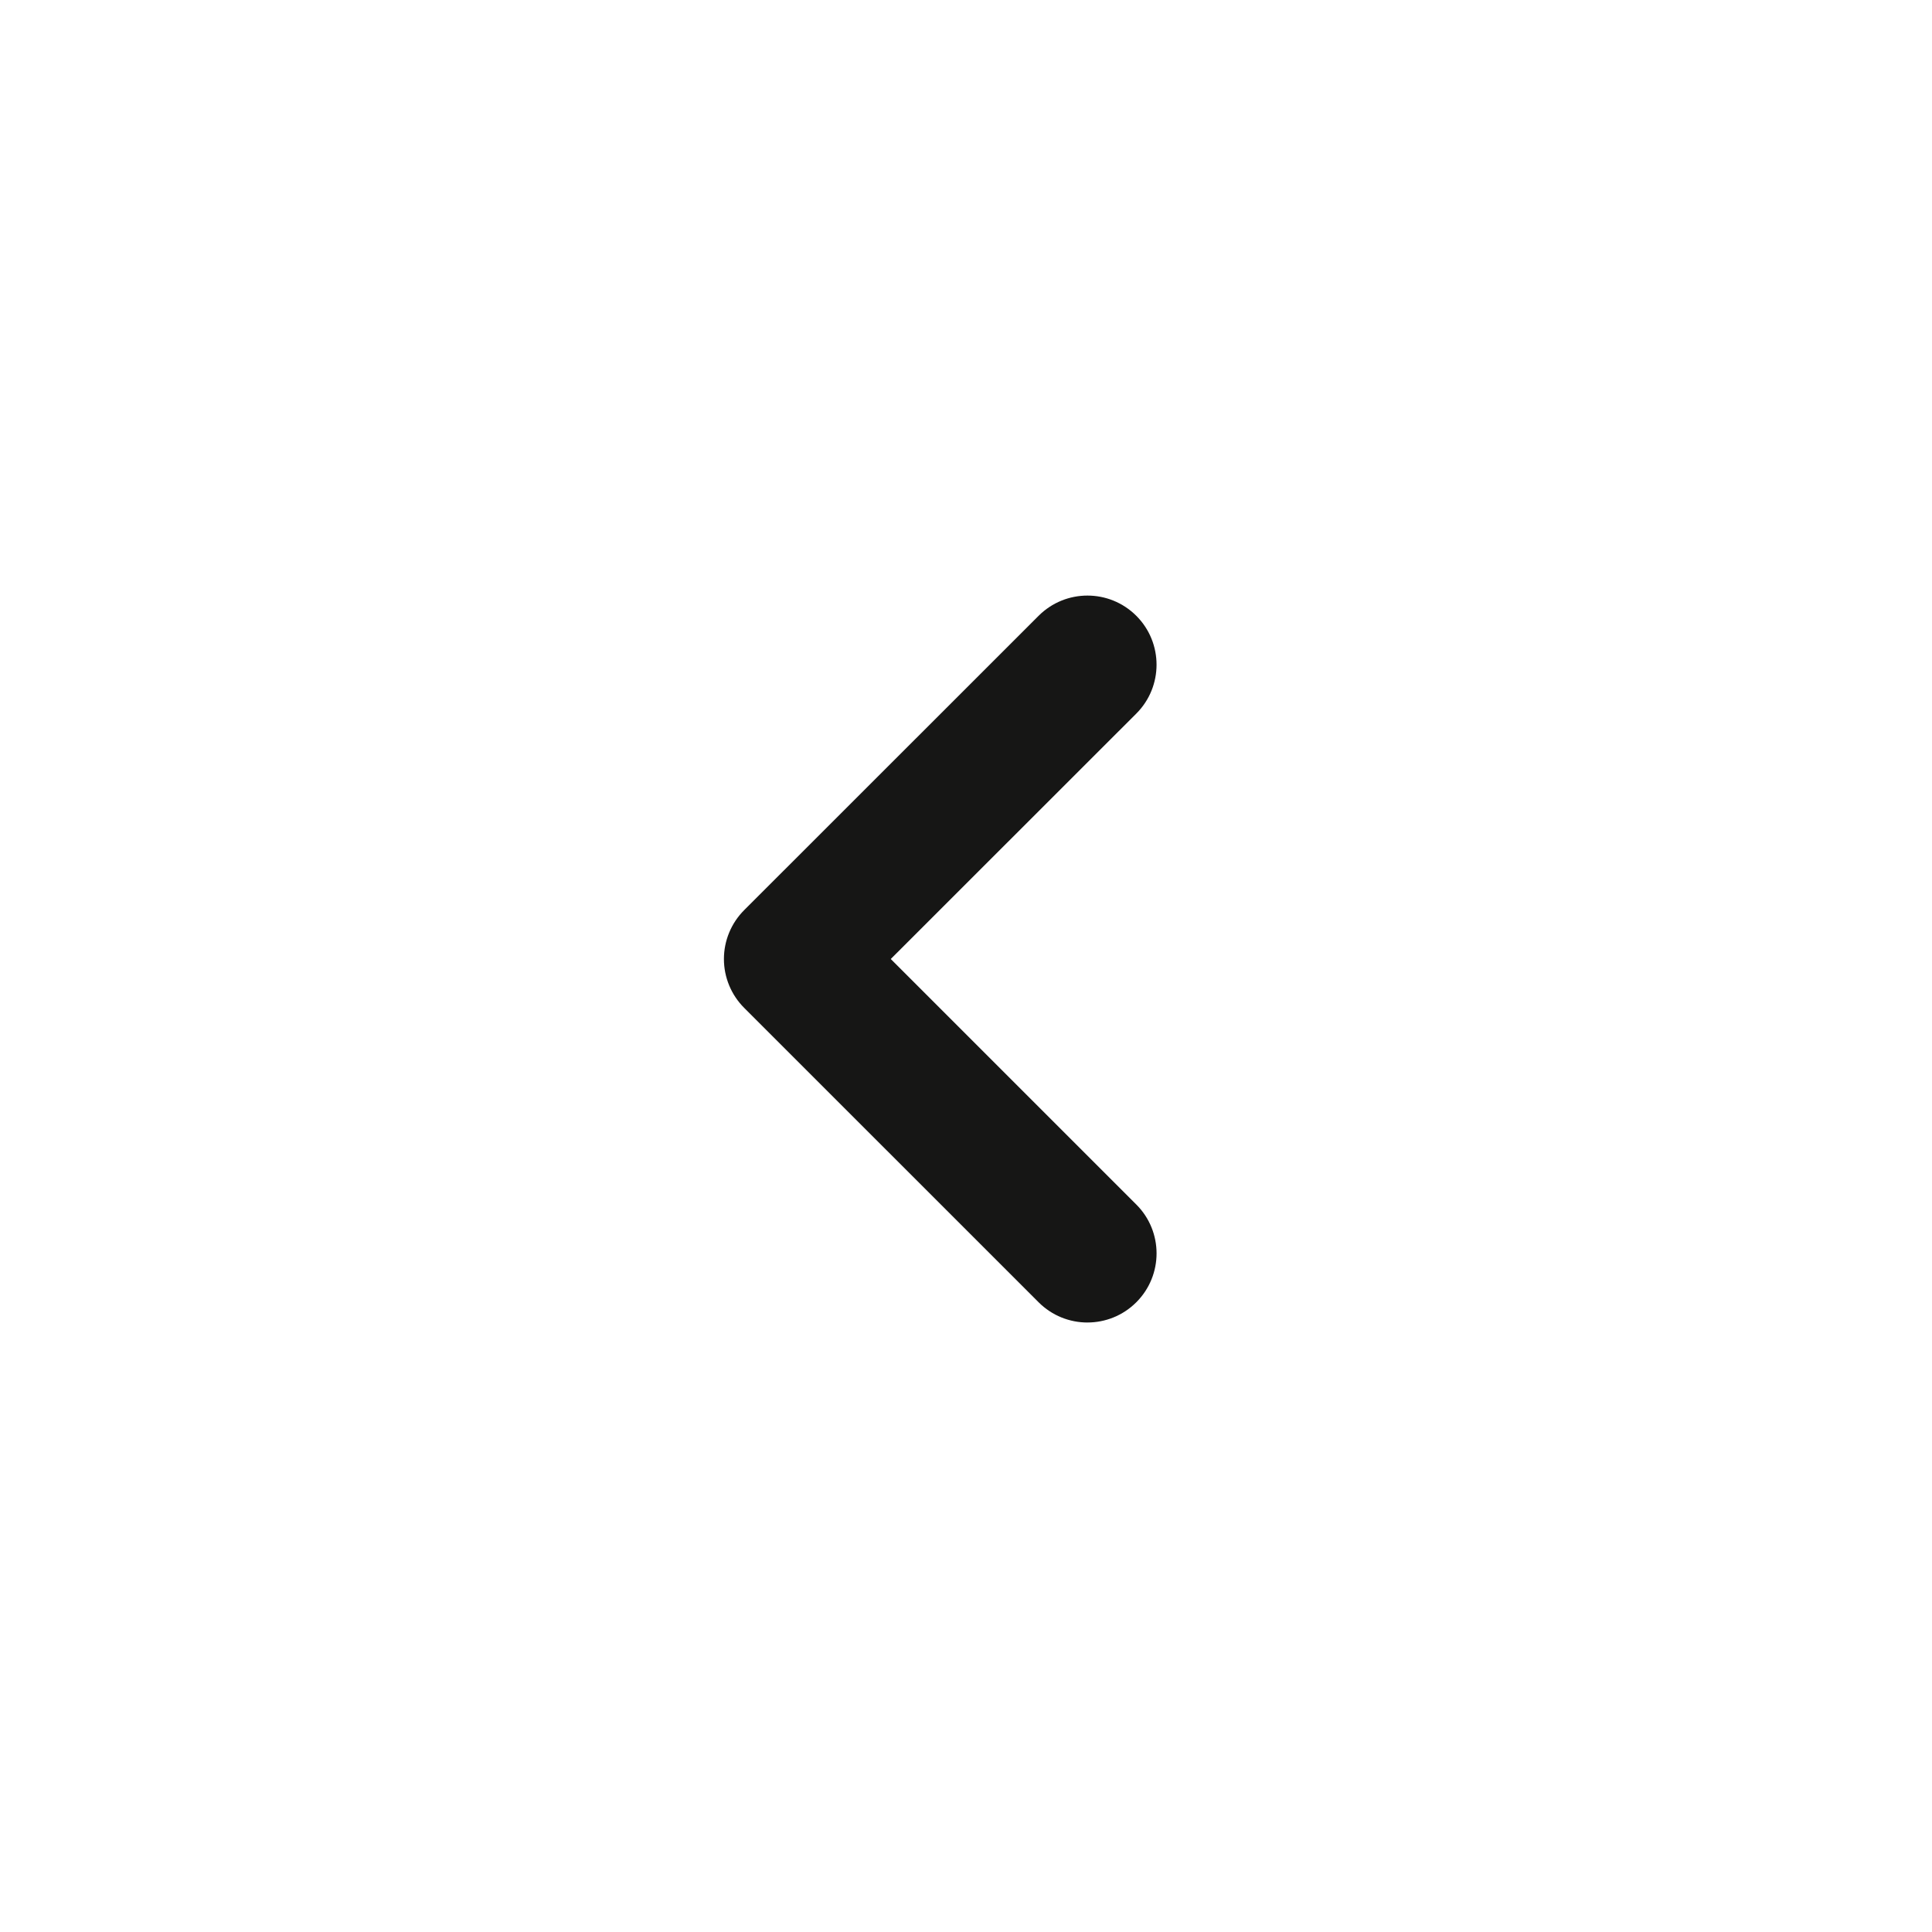
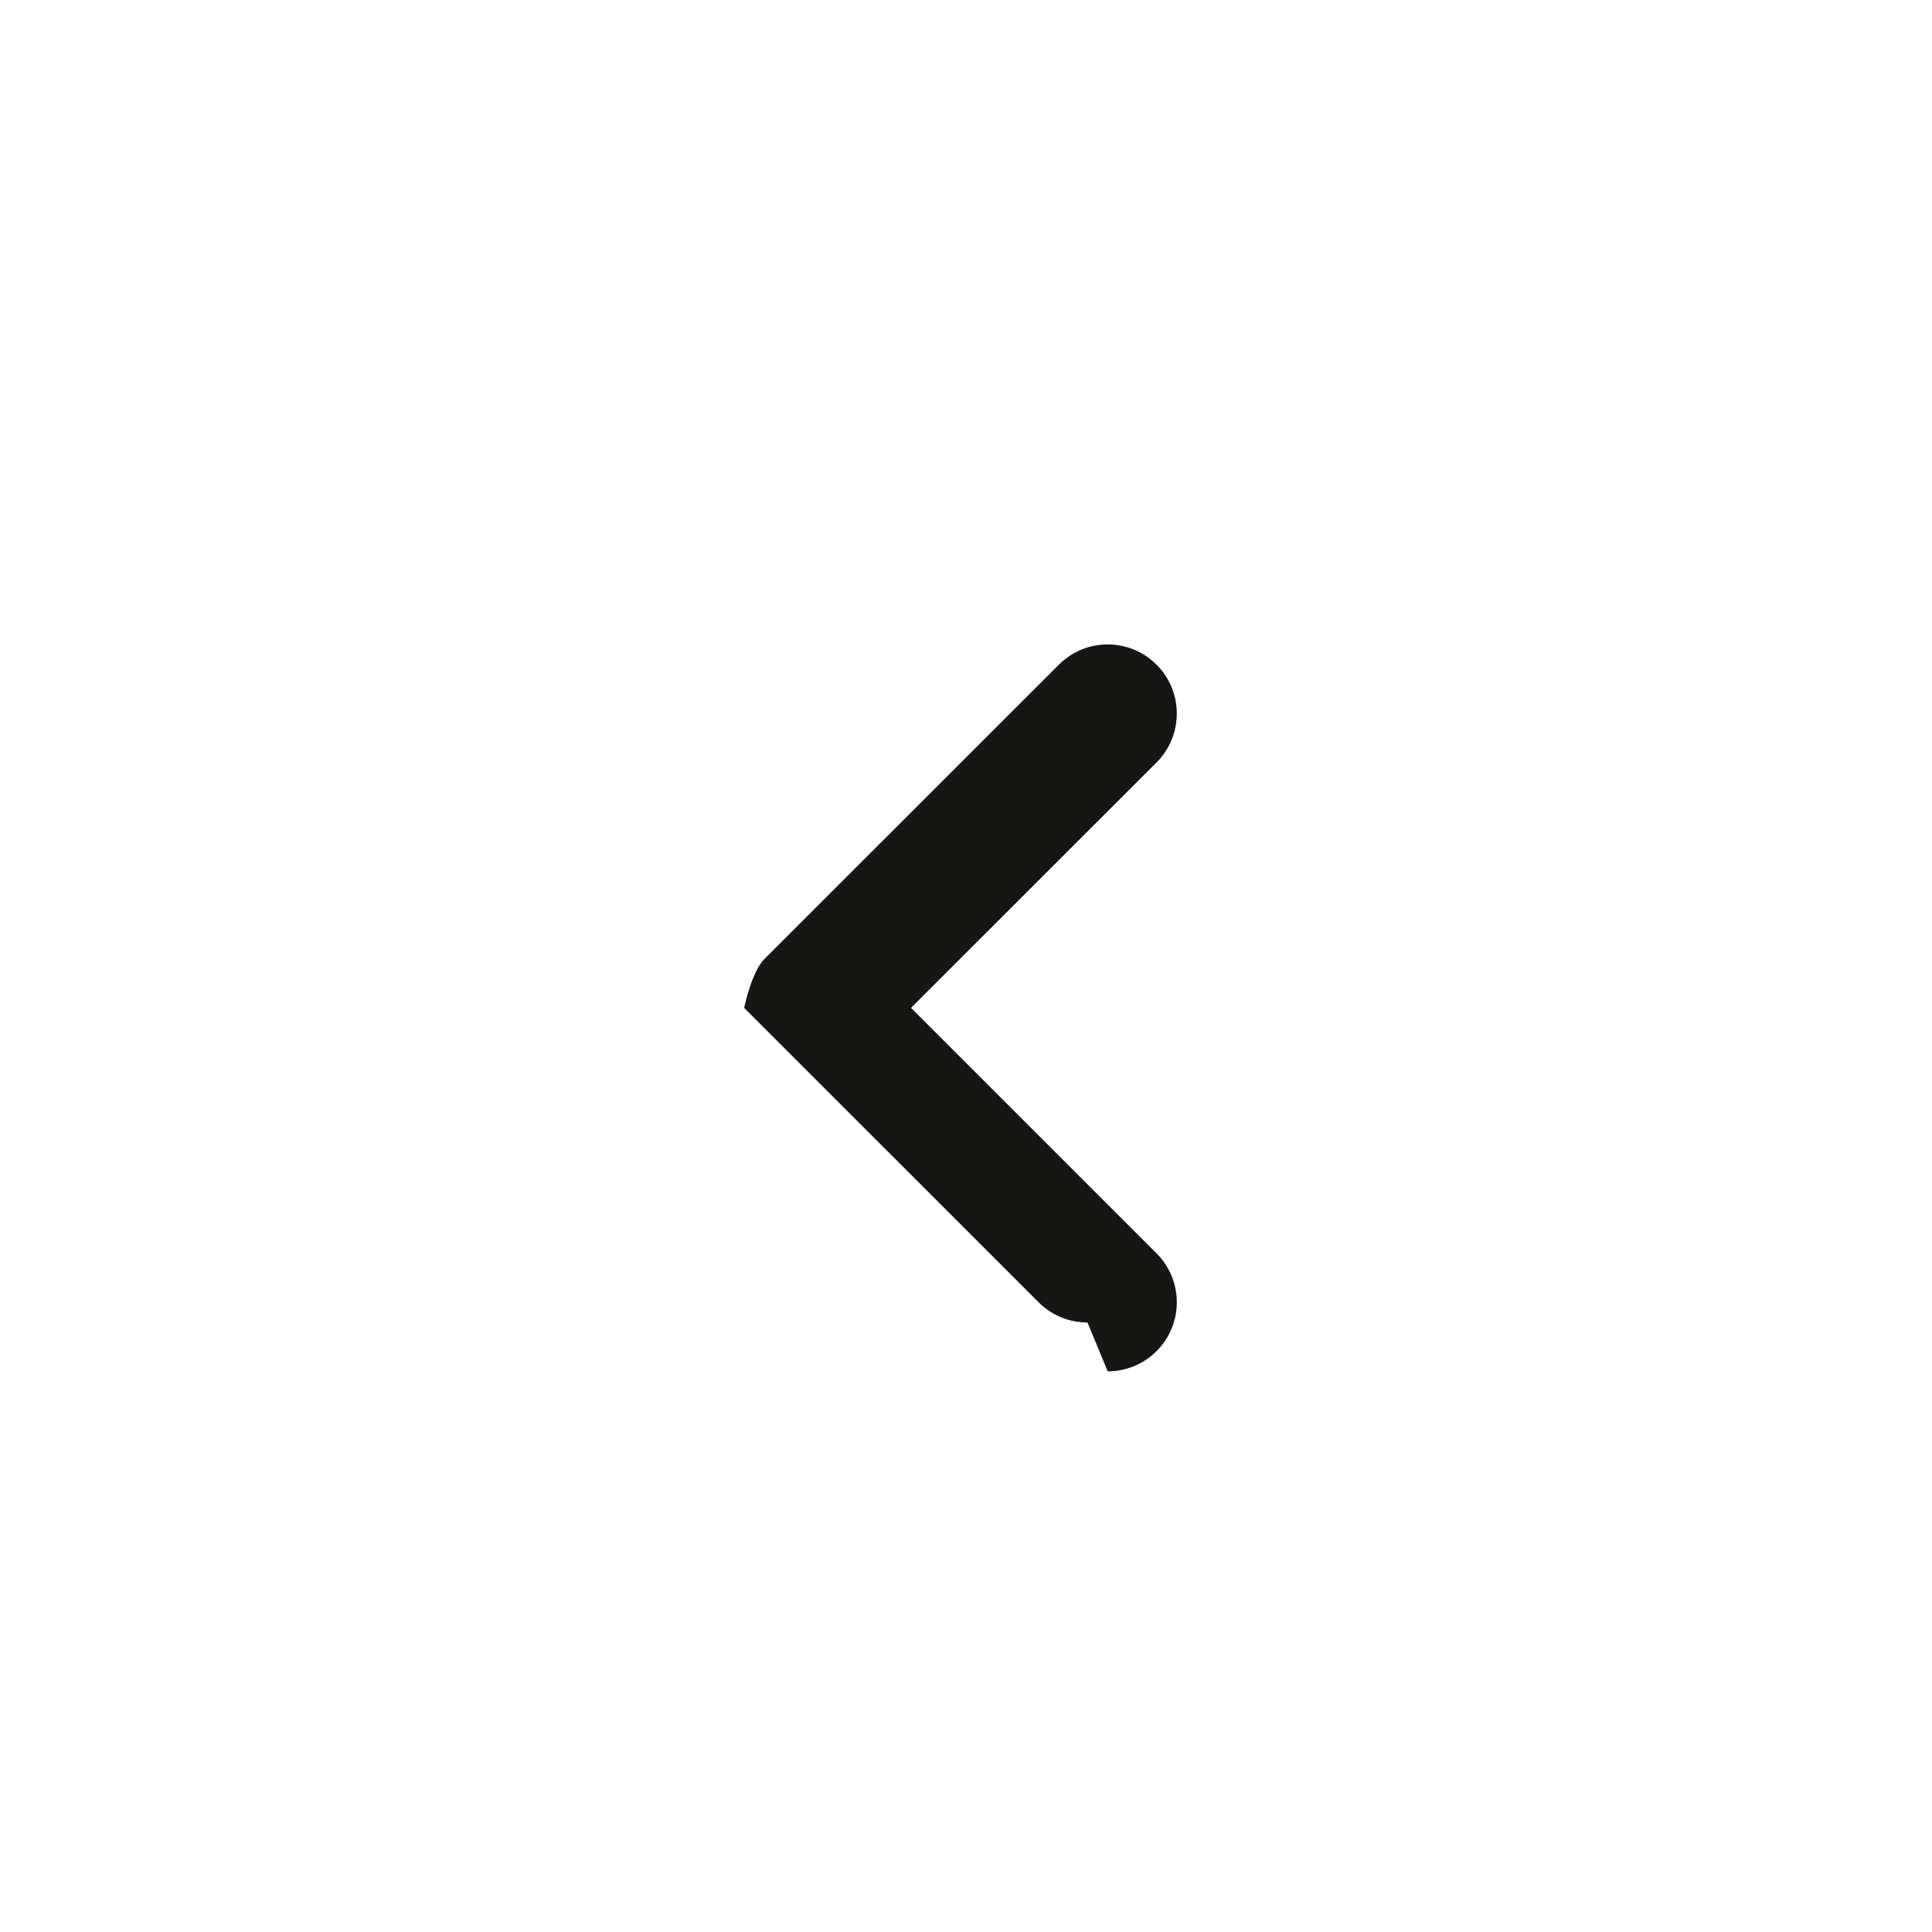
<svg xmlns="http://www.w3.org/2000/svg" id="a" data-name="Layer 1" width="100" height="100" viewBox="0 0 100 100">
-   <path d="M56.287,68.453c-.915,0-1.83-.349-2.529-1.048l-15.24-15.238c-.671-.671-1.048-1.58-1.048-2.529s.377-1.858,1.048-2.53l15.24-15.234c1.397-1.396,3.661-1.396,5.058,.001,1.396,1.397,1.396,3.662,0,5.059l-12.71,12.704,12.71,12.709c1.397,1.396,1.397,3.66,0,5.057-.699,.699-1.614,1.048-2.529,1.048Z" fill="#161615" />
+   <path d="M56.287,68.453c-.915,0-1.83-.349-2.529-1.048l-15.24-15.238s.377-1.858,1.048-2.53l15.24-15.234c1.397-1.396,3.661-1.396,5.058,.001,1.396,1.397,1.396,3.662,0,5.059l-12.71,12.704,12.71,12.709c1.397,1.396,1.397,3.66,0,5.057-.699,.699-1.614,1.048-2.529,1.048Z" fill="#161615" />
</svg>